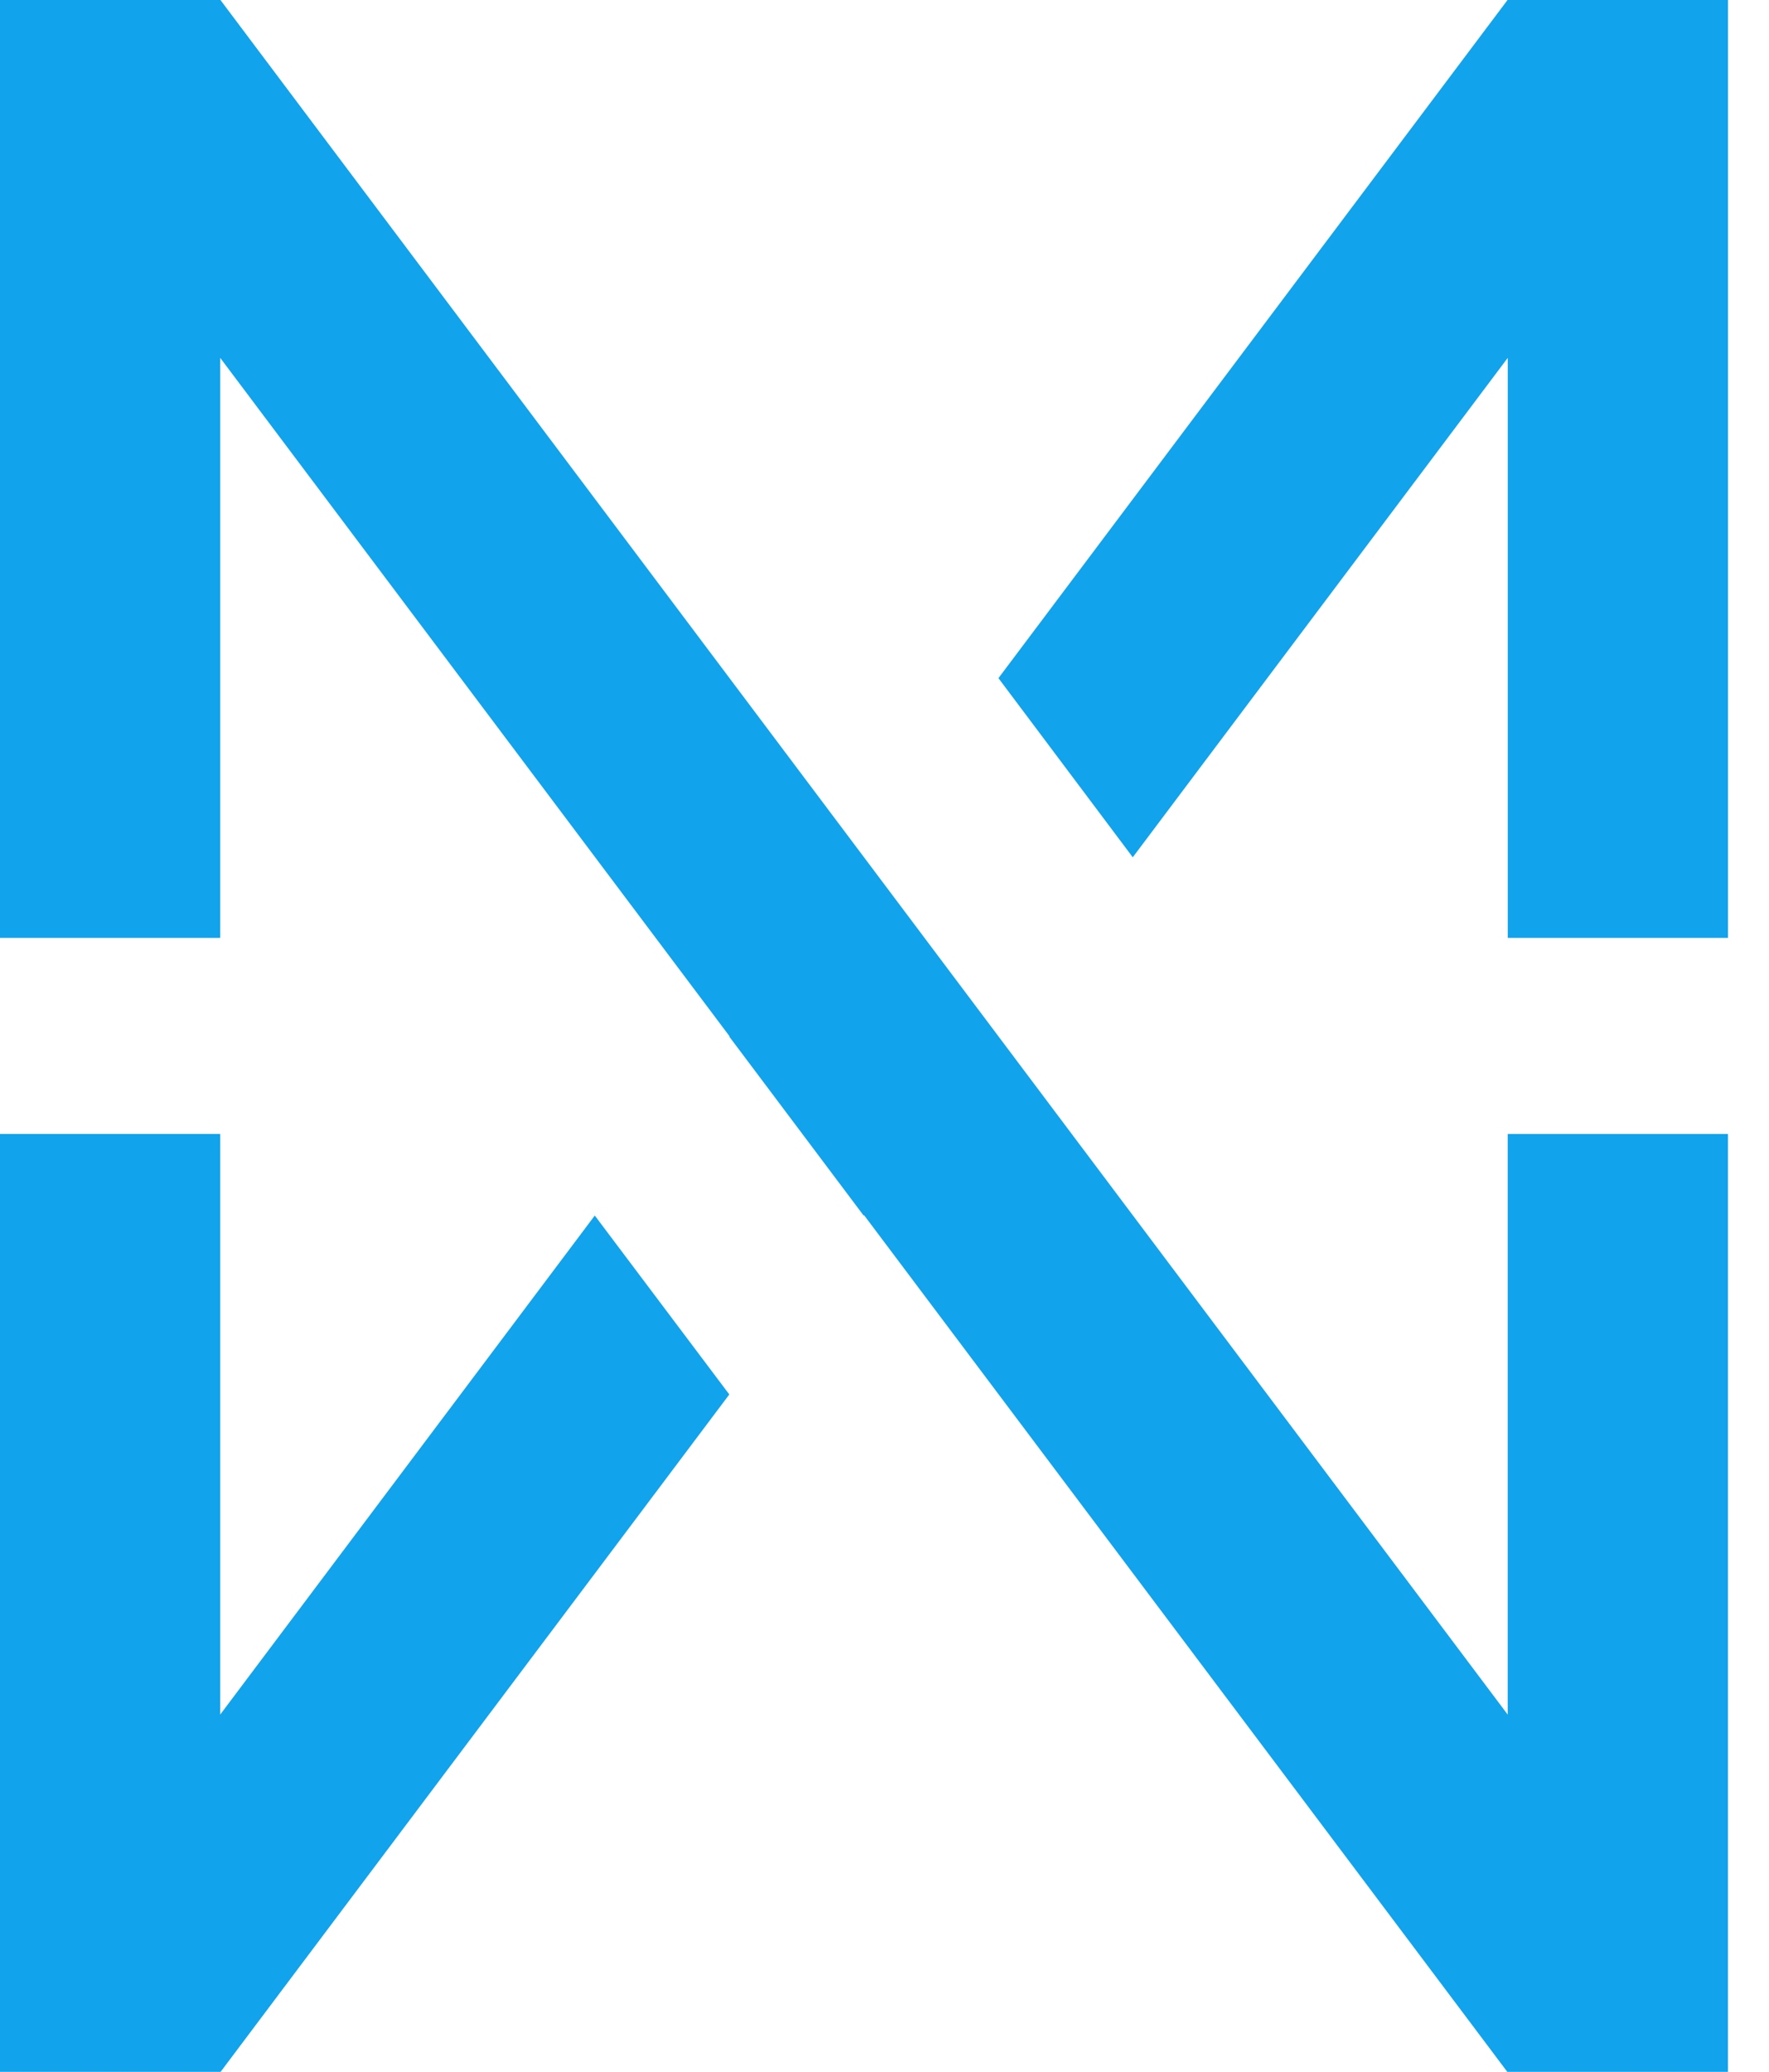
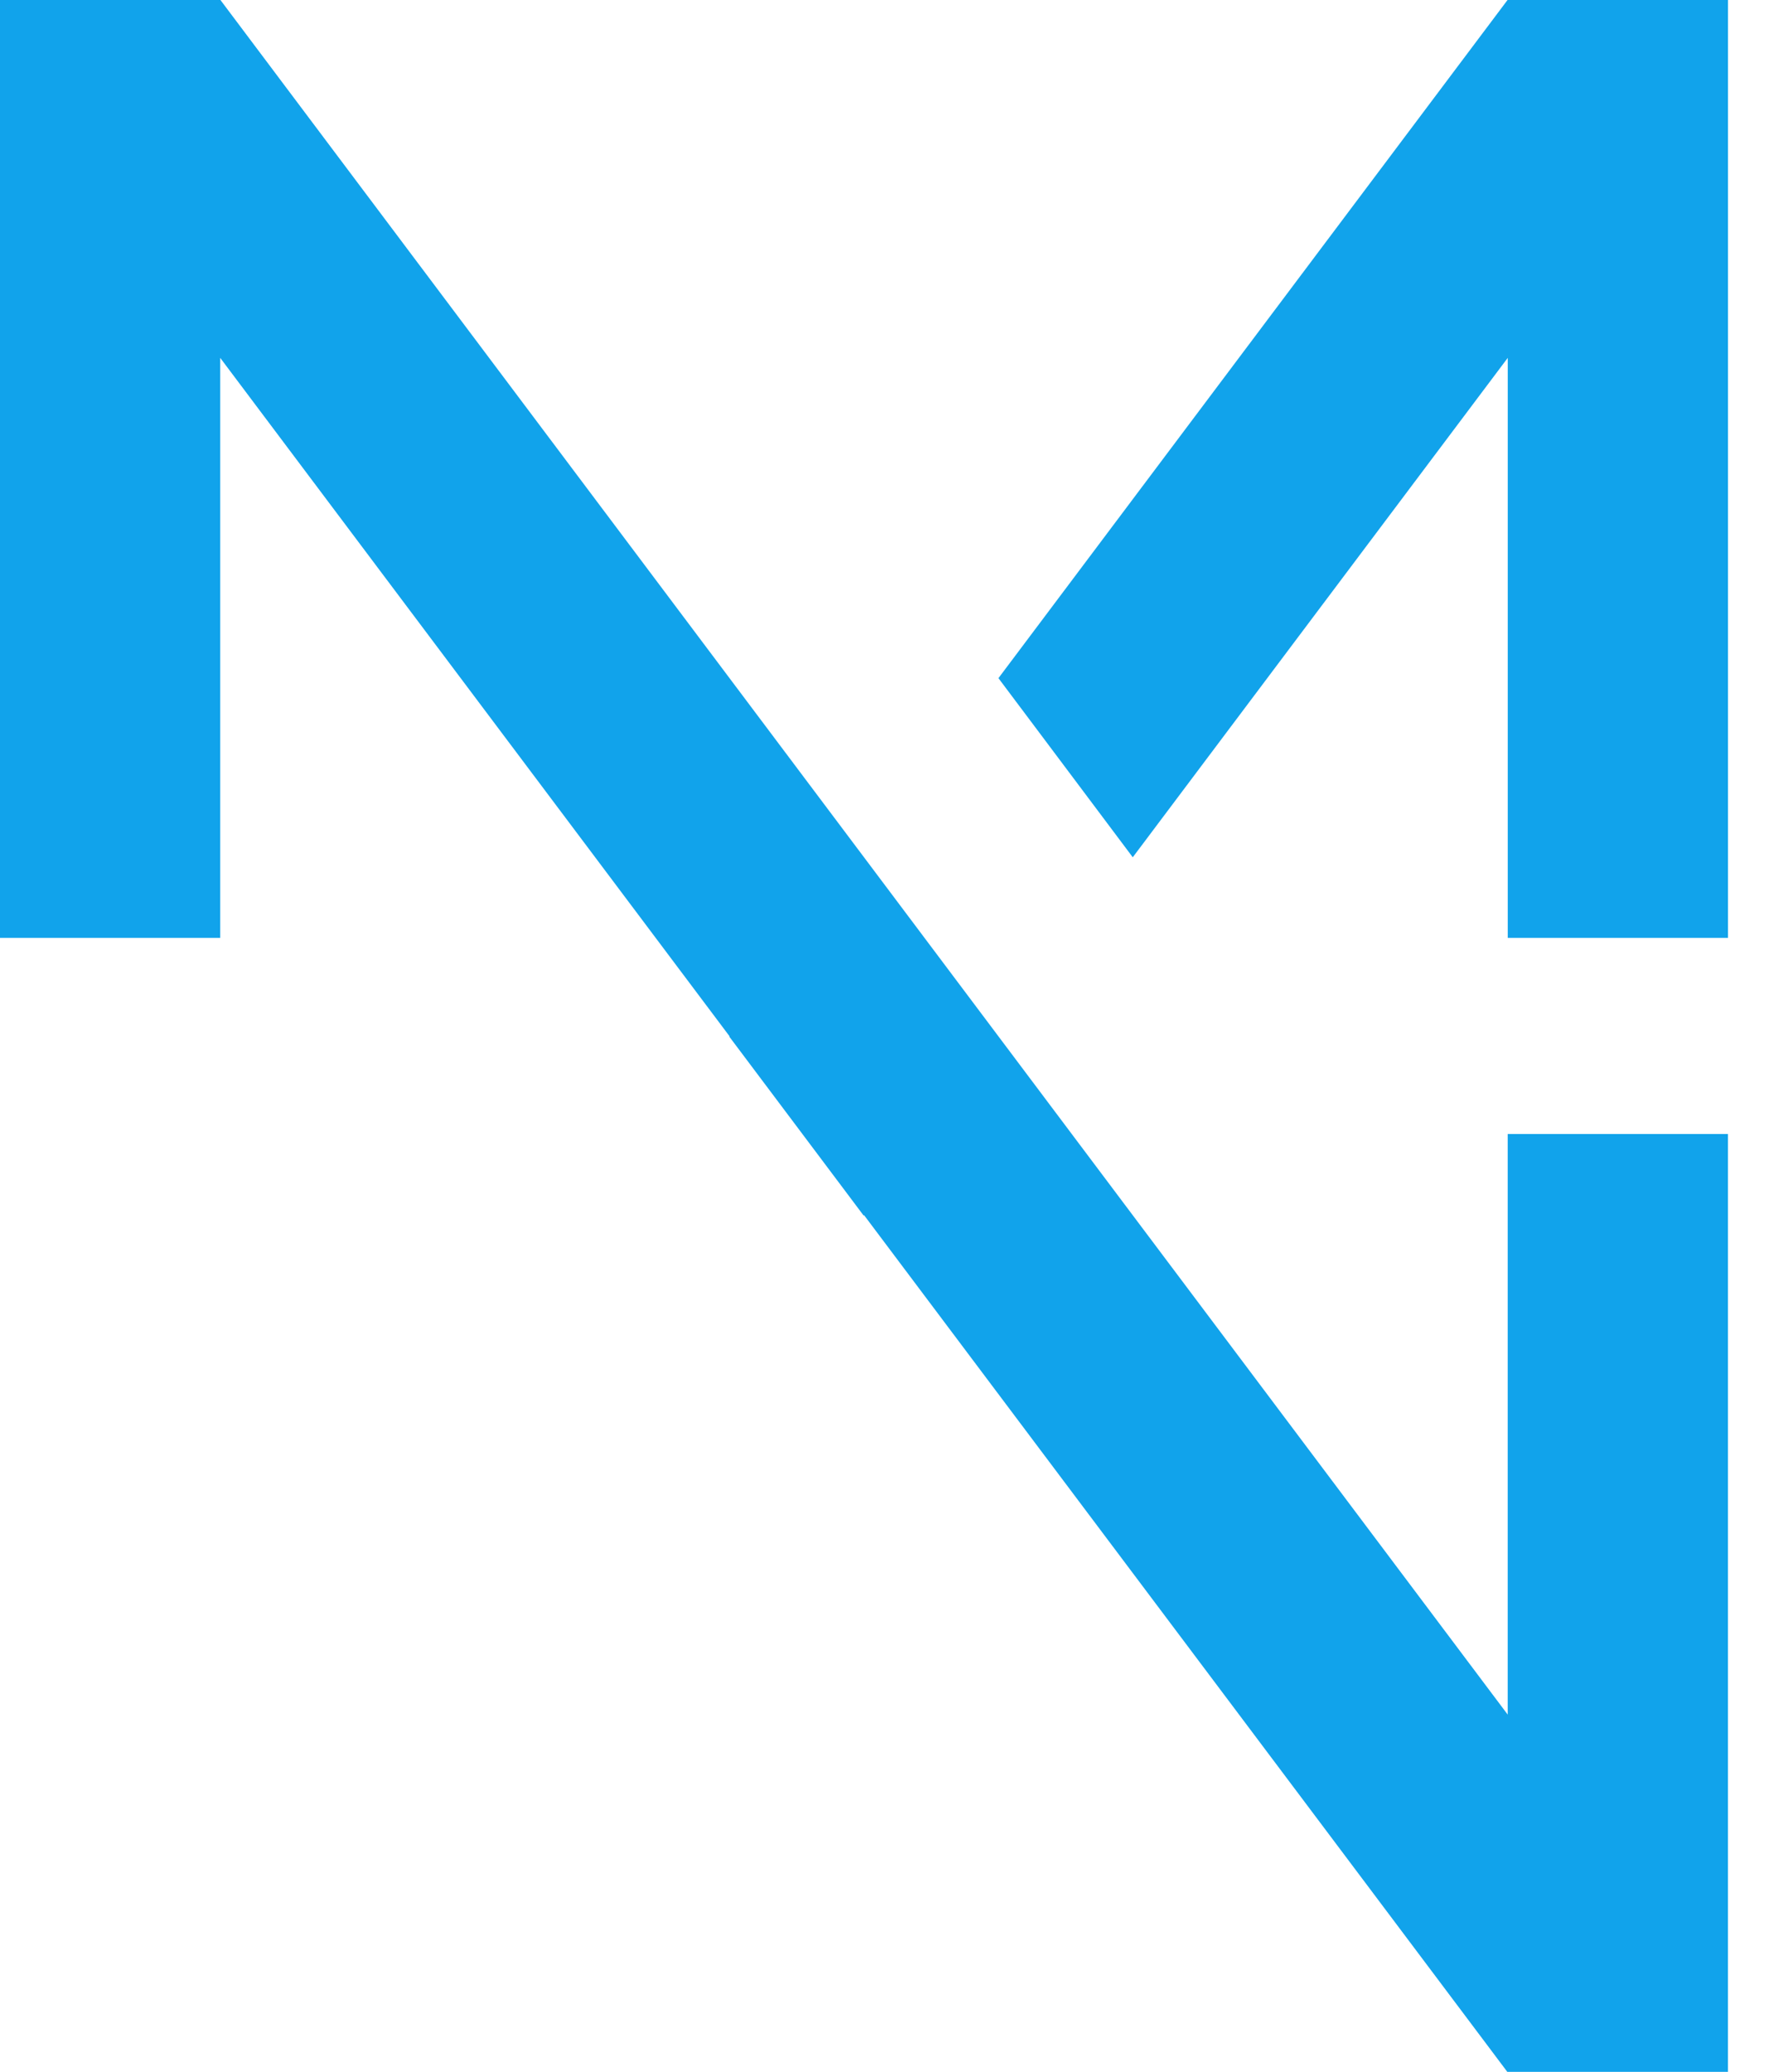
<svg xmlns="http://www.w3.org/2000/svg" width="41" height="48" viewBox="0 0 41 48" fill="none">
  <path d="M34.945 0H34.94L23.141 15.711L26.254 19.861L34.945 8.291V21.728H40.049V0H34.945Z" fill="#11A3EB" />
-   <path d="M13.785 28.161L5.104 39.722V26.271H0V46.513V47.999H5.113L16.903 32.306L13.785 28.161Z" fill="#11A3EB" />
  <path d="M34.944 26.272V39.723L24.892 26.341L16.715 15.454L5.109 0H5.104H0V21.728H5.104V8.291L16.908 24.007L16.903 24.016L20.017 28.162L20.026 28.152L34.935 48H40.048V46.514V26.272H34.944Z" fill="#11A3EB" />
</svg>